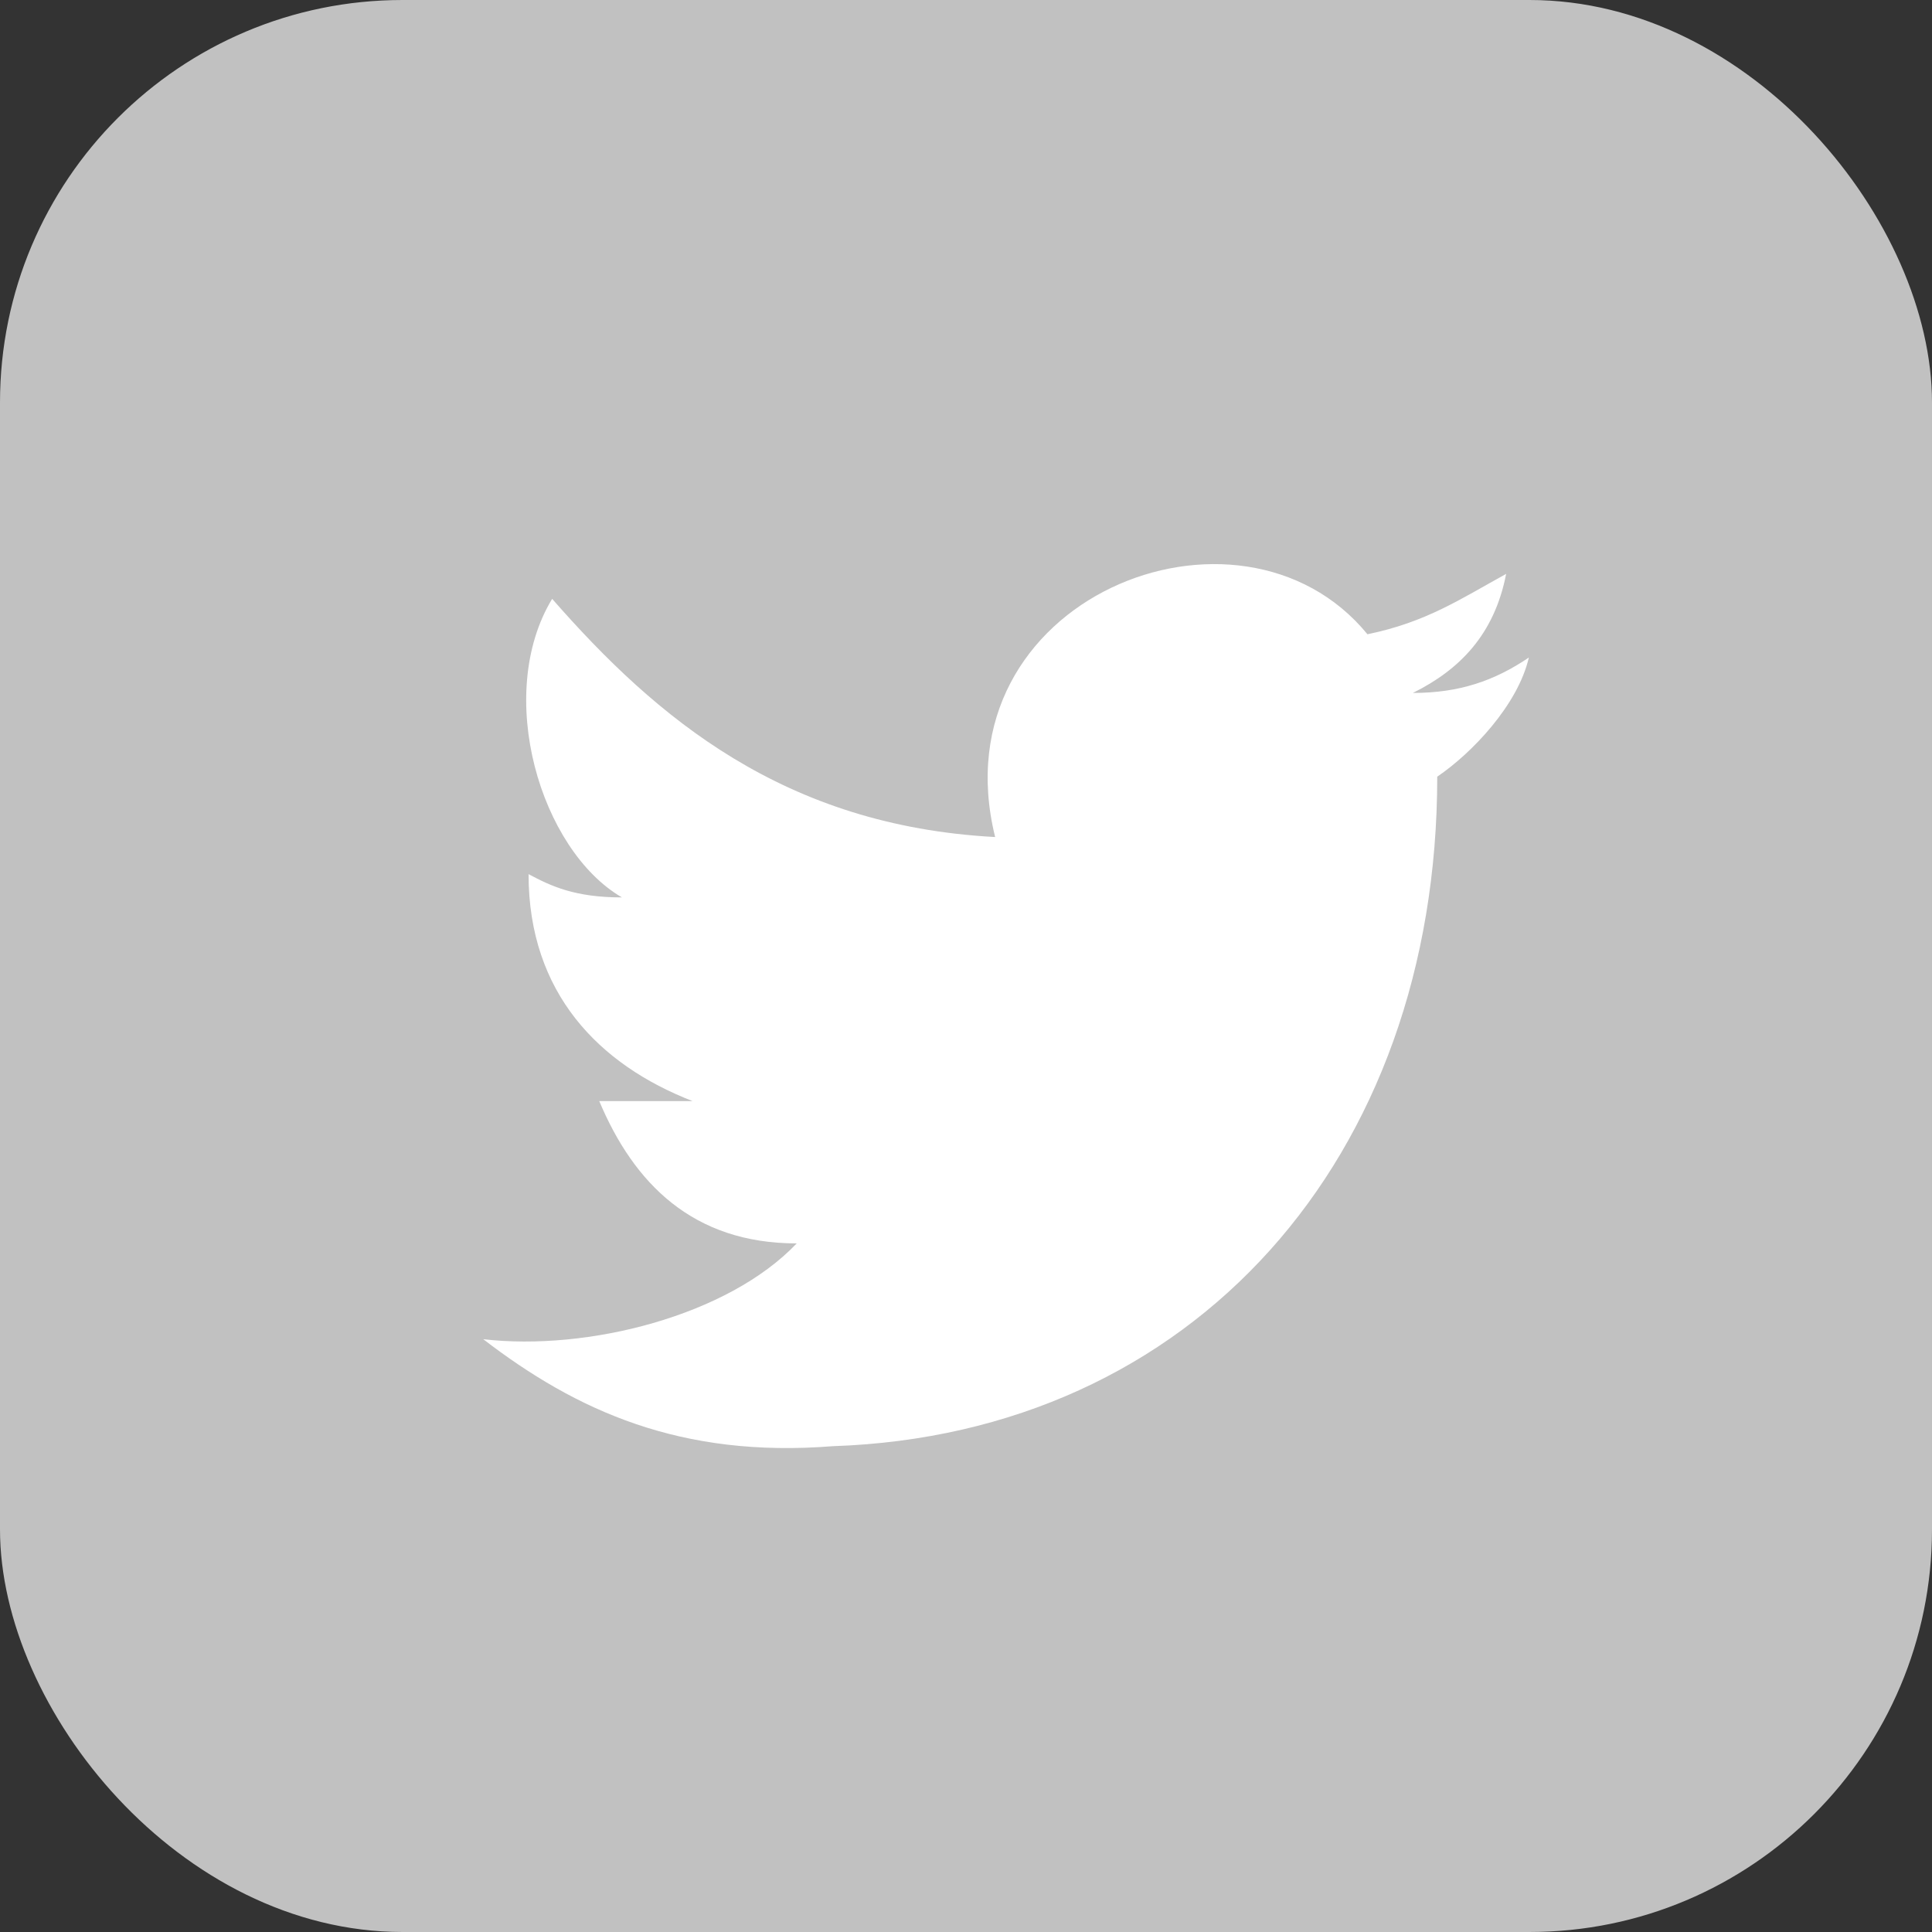
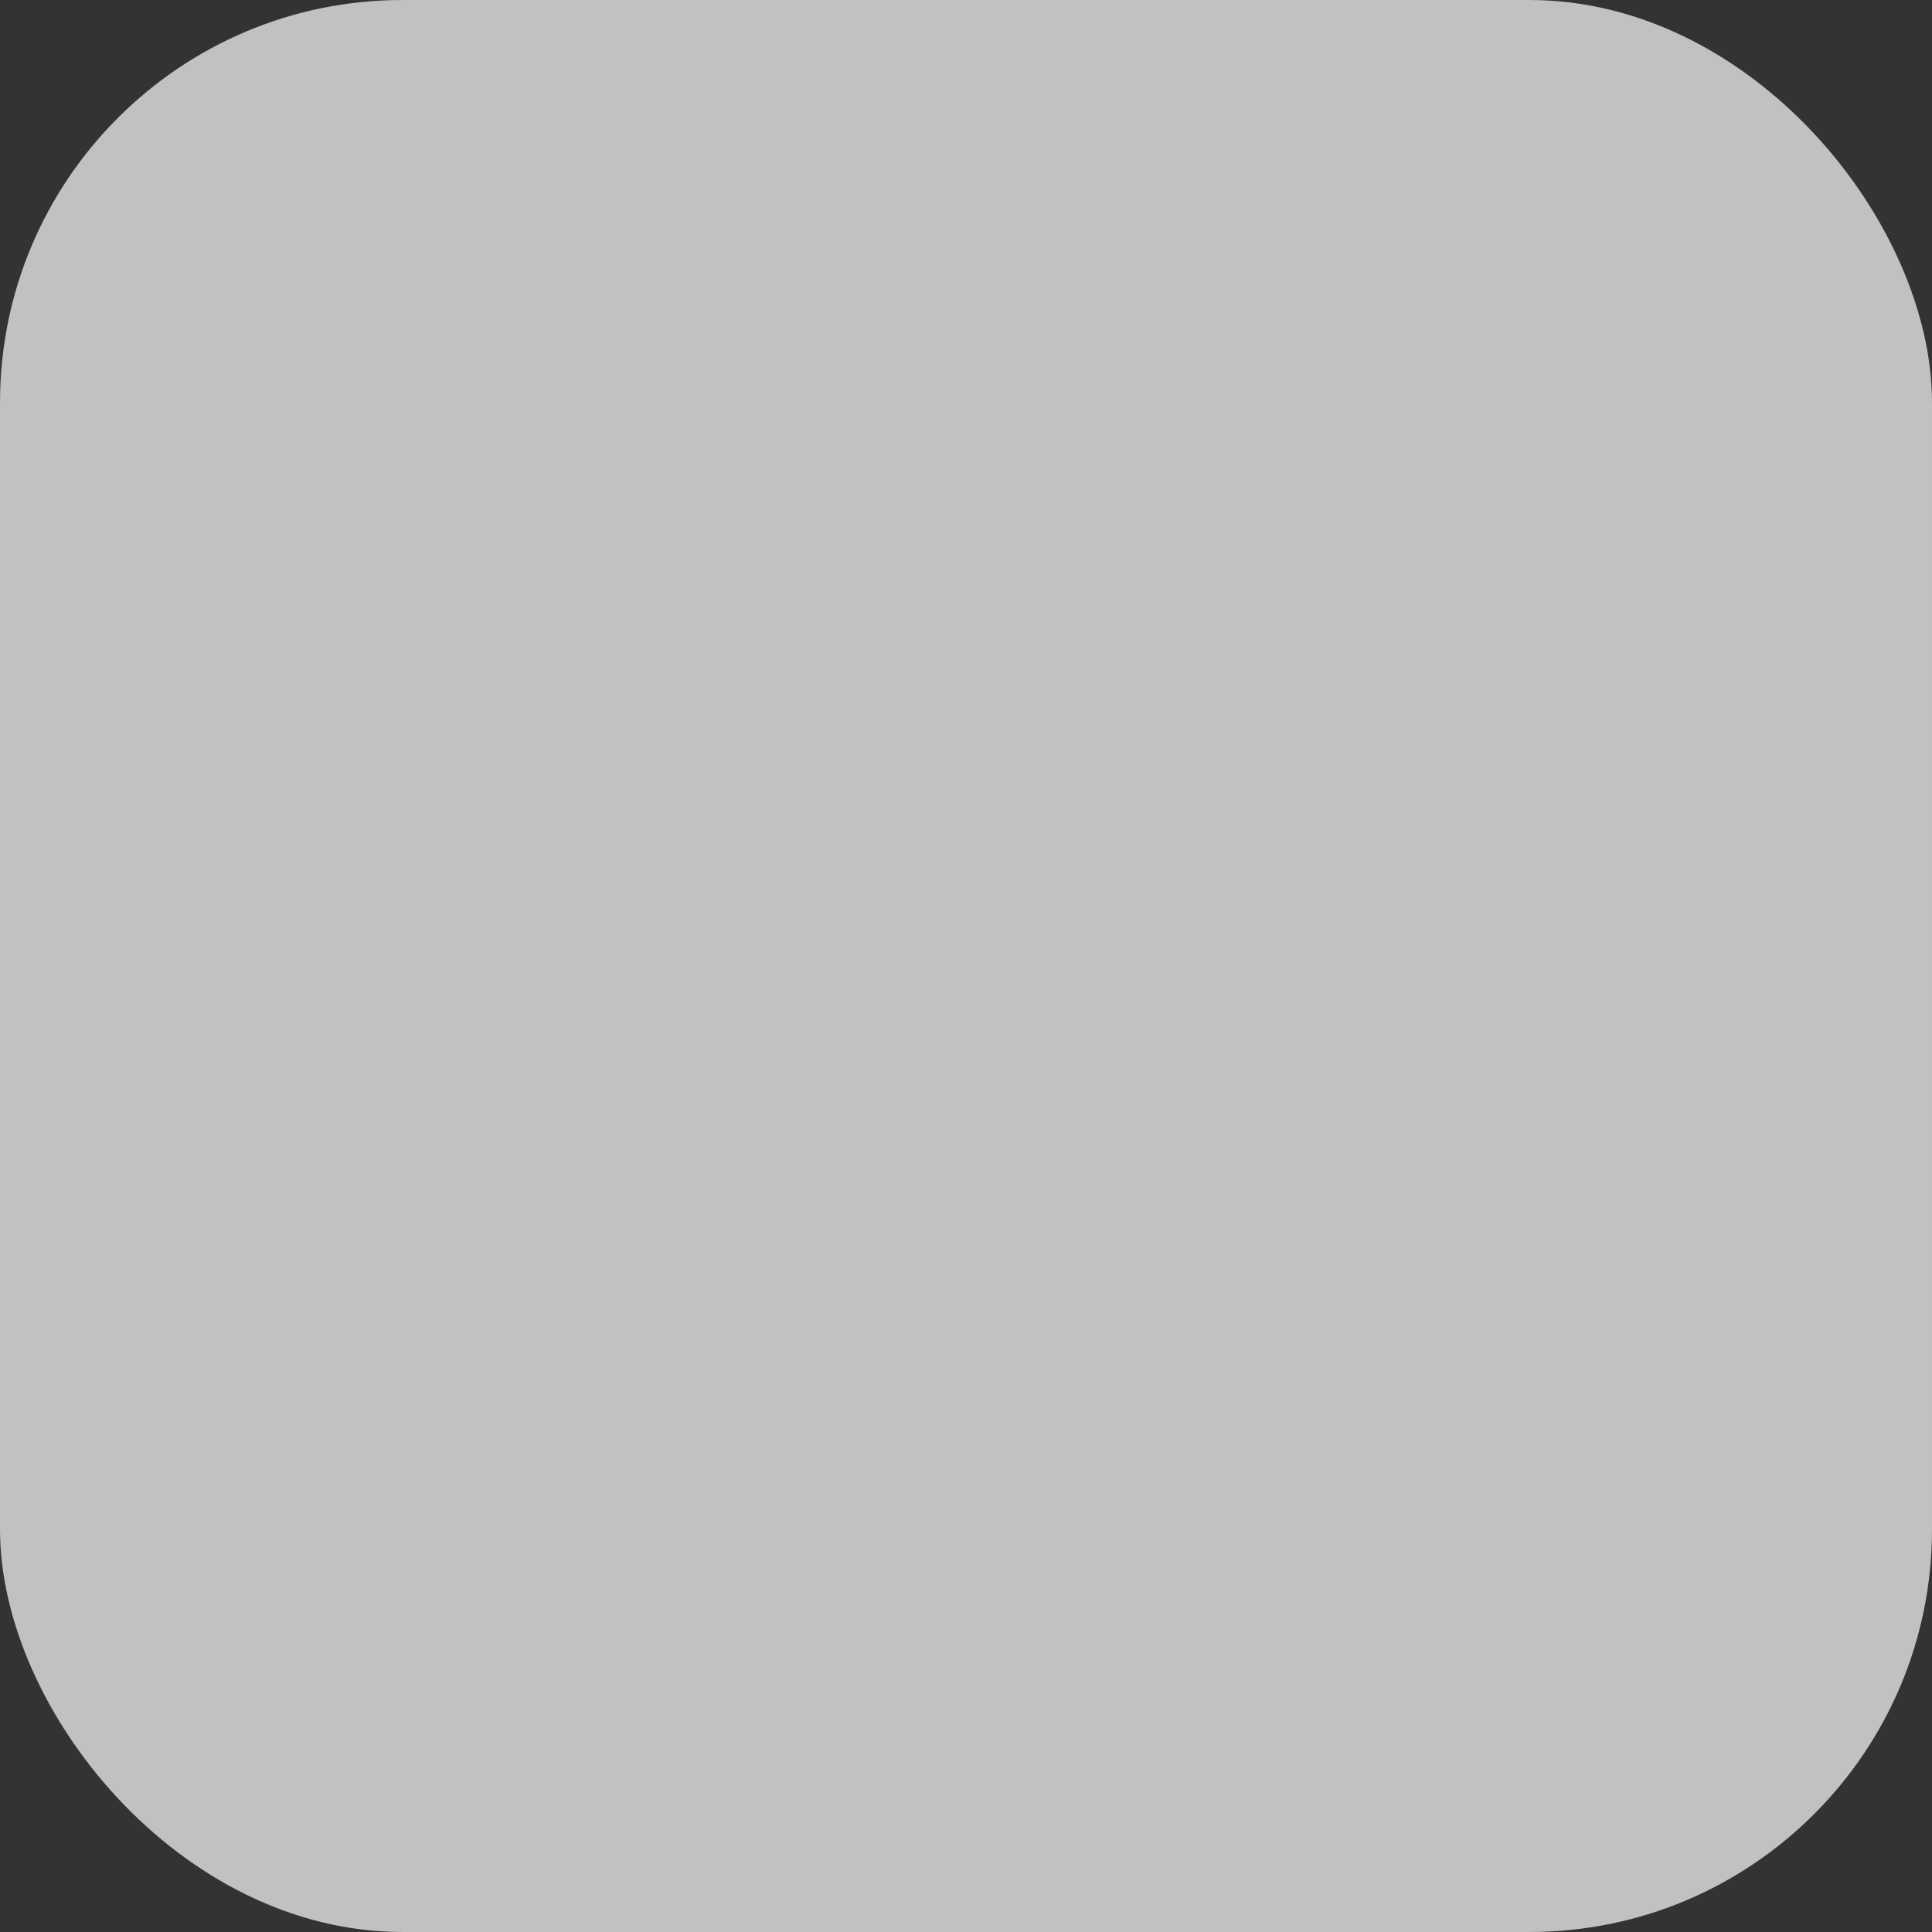
<svg xmlns="http://www.w3.org/2000/svg" width="24" height="24" viewBox="0 0 24 24" version="1.1">
  <rect x="0" y="0" width="24" height="24" fill="#333333" stroke="none" />
  <title>Twitter</title>
  <desc>Created with Sketch.</desc>
  <g id="Page-1" stroke="none" stroke-width="1" fill="none" fill-rule="evenodd">
    <g id="Artboard" transform="translate(-336, -1920)">
      <g id="图标" transform="translate(0, 1464)">
        <g id="编组-17" transform="translate(81, 381)">
          <g id="Twitter" transform="translate(255, 75)">
            <rect id="Rectangle-Copy-3" fill="#C1C1C1" x="0" y="0" width="24" height="24" rx="5" />
            <g id="twitter-(1)" transform="translate(6, 7)" fill="#FFFFFF" fill-rule="nonzero">
-               <path d="M11.854,2.648 C11.854,7.396 8.815,10.815 4.346,10.965 C2.456,11.115 1.162,10.526 0.003,9.636 C1.297,9.786 3.041,9.347 3.897,8.446 C2.603,8.446 1.872,7.696 1.444,6.678 L2.603,6.678 C1.444,6.228 0.566,5.338 0.566,3.859 C0.848,4.009 1.141,4.148 1.726,4.148 C0.713,3.559 0.138,1.629 0.859,0.439 C2.154,1.919 3.741,3.258 6.362,3.398 C5.631,0.439 9.4,-1.061 10.987,0.879 C11.718,0.729 12.146,0.439 12.71,0.129 C12.564,0.879 12.136,1.318 11.551,1.608 C12.126,1.608 12.564,1.458 12.992,1.168 C12.856,1.758 12.282,2.358 11.854,2.648 Z" id="Path" />
-             </g>
+               </g>
          </g>
        </g>
      </g>
    </g>
  </g>
</svg>